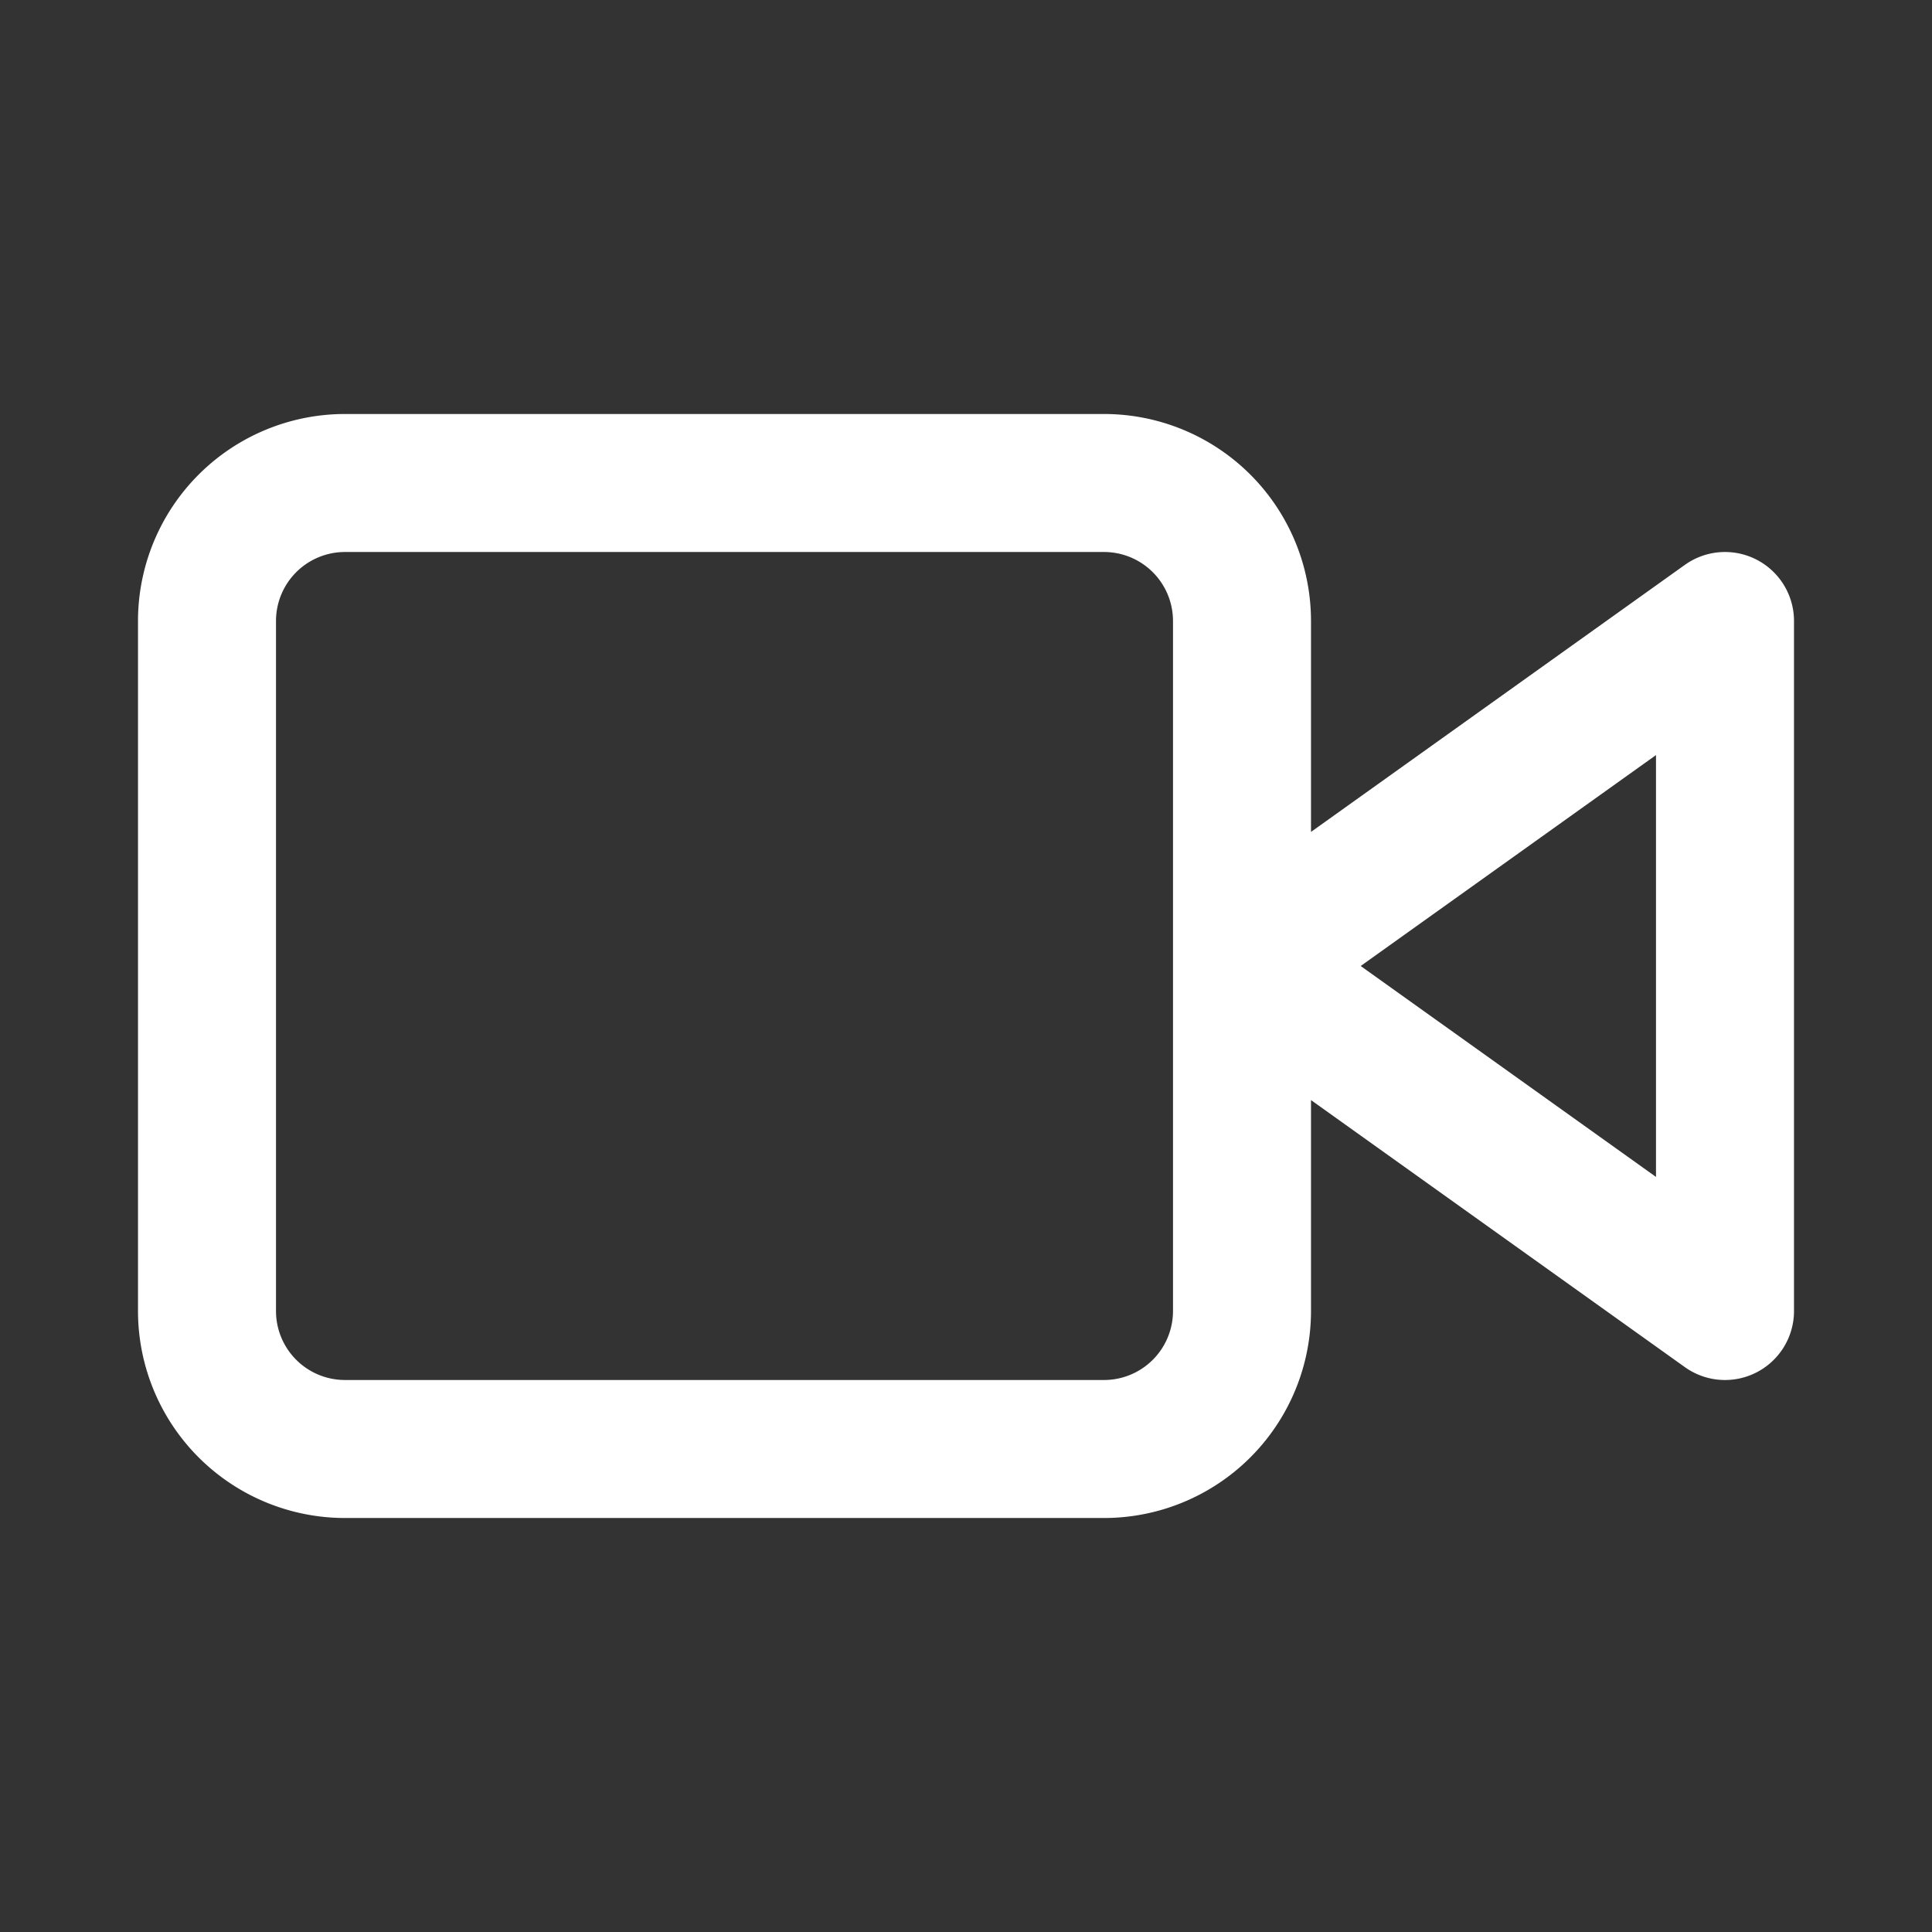
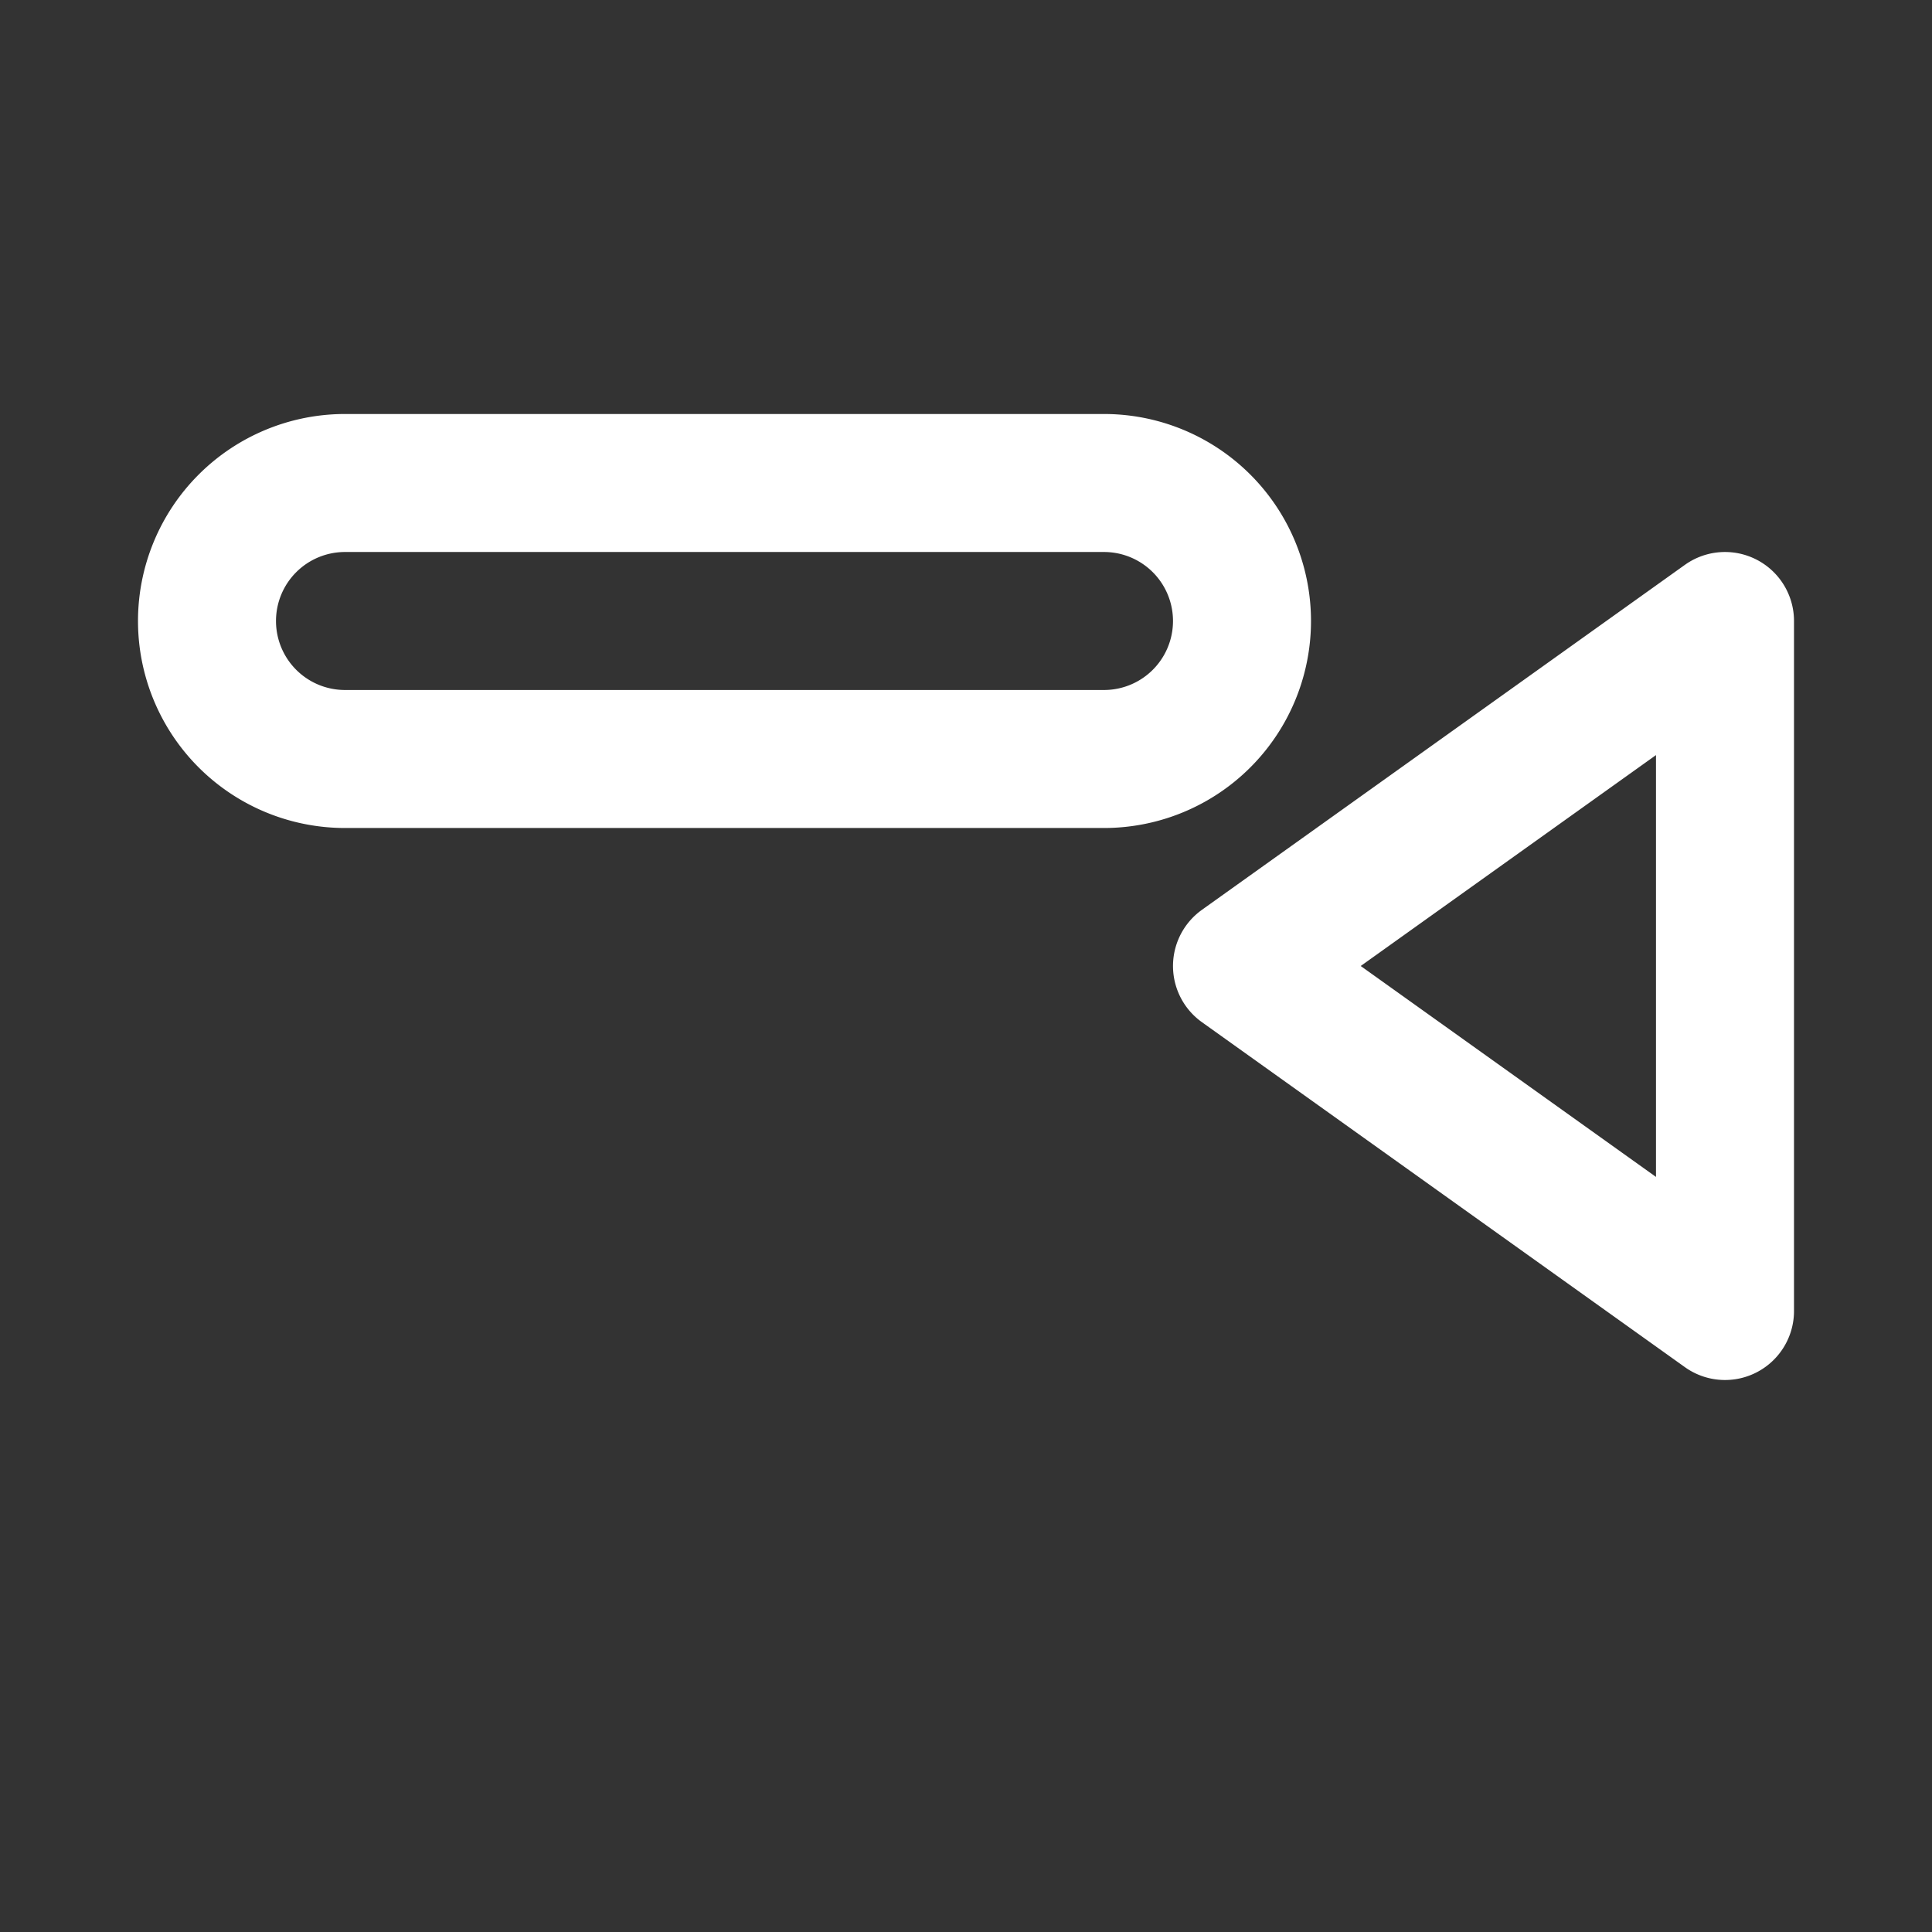
<svg xmlns="http://www.w3.org/2000/svg" fill="none" viewBox="-2 -2 28 28">
  <rect x="-2" y="-2" width="28" height="28" fill="#333333" stroke="none" />
-   <path stroke="#fff" stroke-linecap="round" stroke-linejoin="round" stroke-width="2" d="m23 7-7 5 7 5V7ZM14 5H3a2 2 0 0 0-2 2v10a2 2 0 0 0 2 2h11a2 2 0 0 0 2-2V7a2 2 0 0 0-2-2Z" />
+   <path stroke="#fff" stroke-linecap="round" stroke-linejoin="round" stroke-width="2" d="m23 7-7 5 7 5V7ZM14 5H3a2 2 0 0 0-2 2a2 2 0 0 0 2 2h11a2 2 0 0 0 2-2V7a2 2 0 0 0-2-2Z" />
</svg>